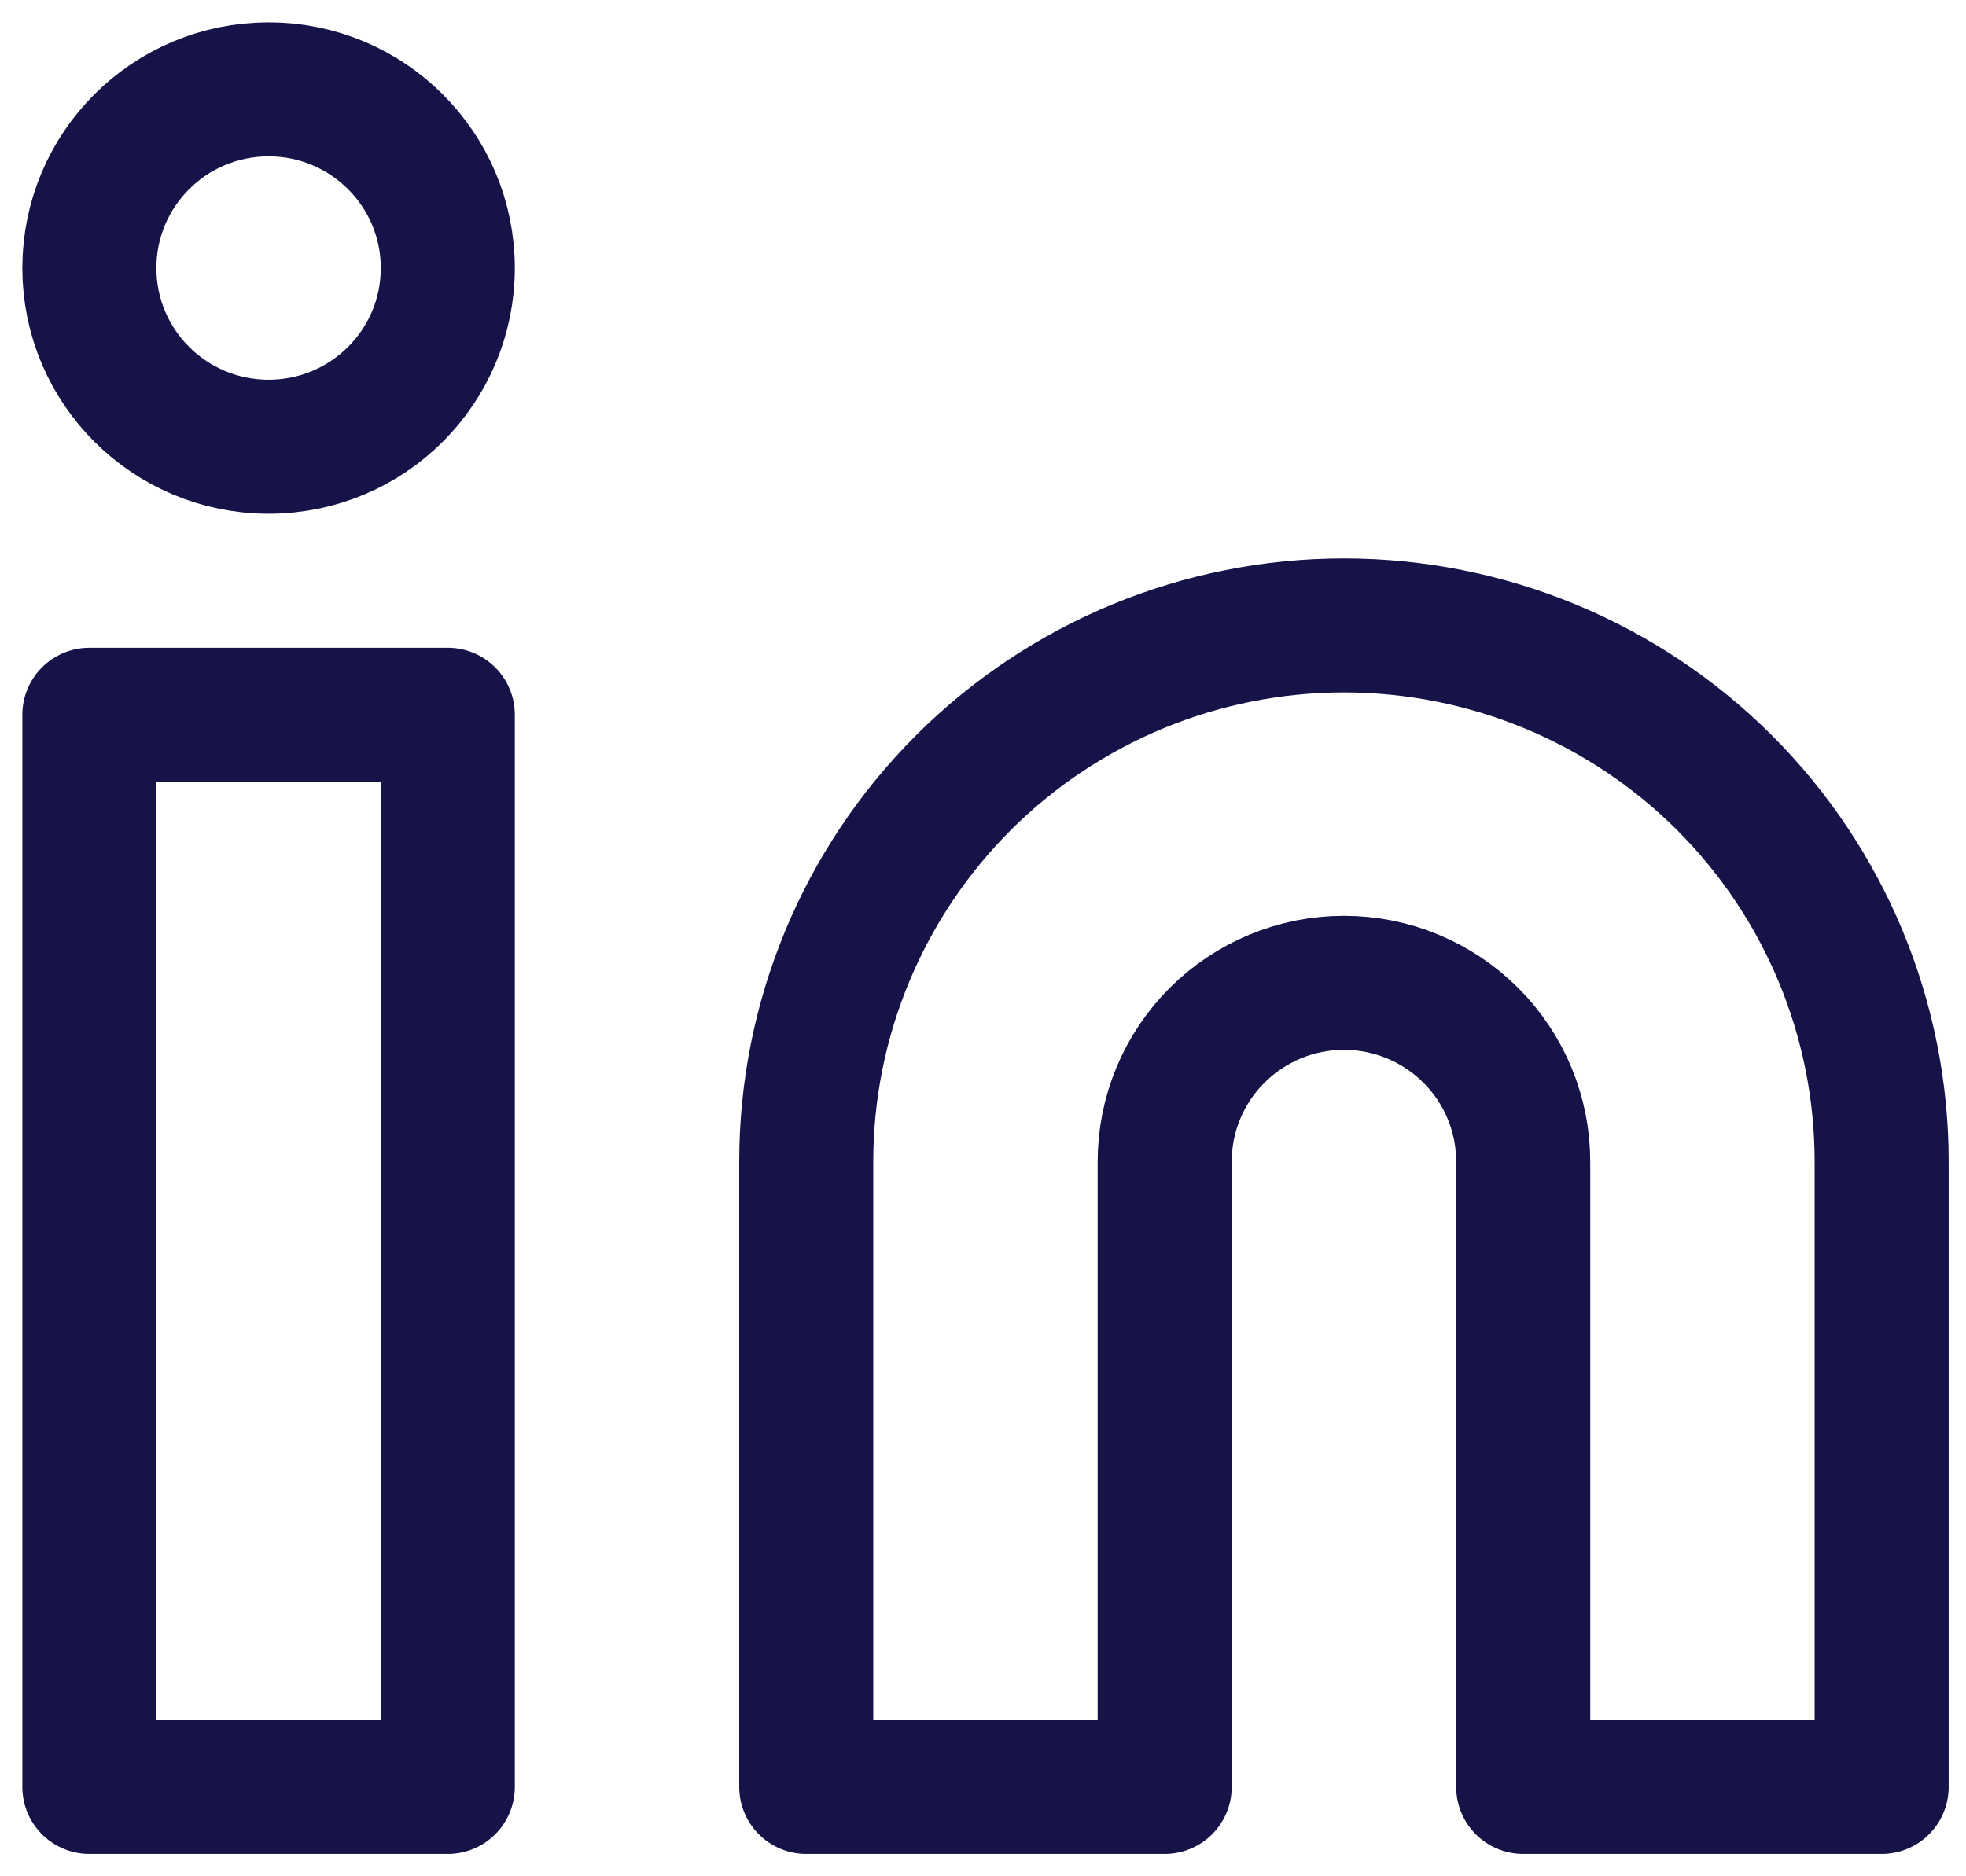
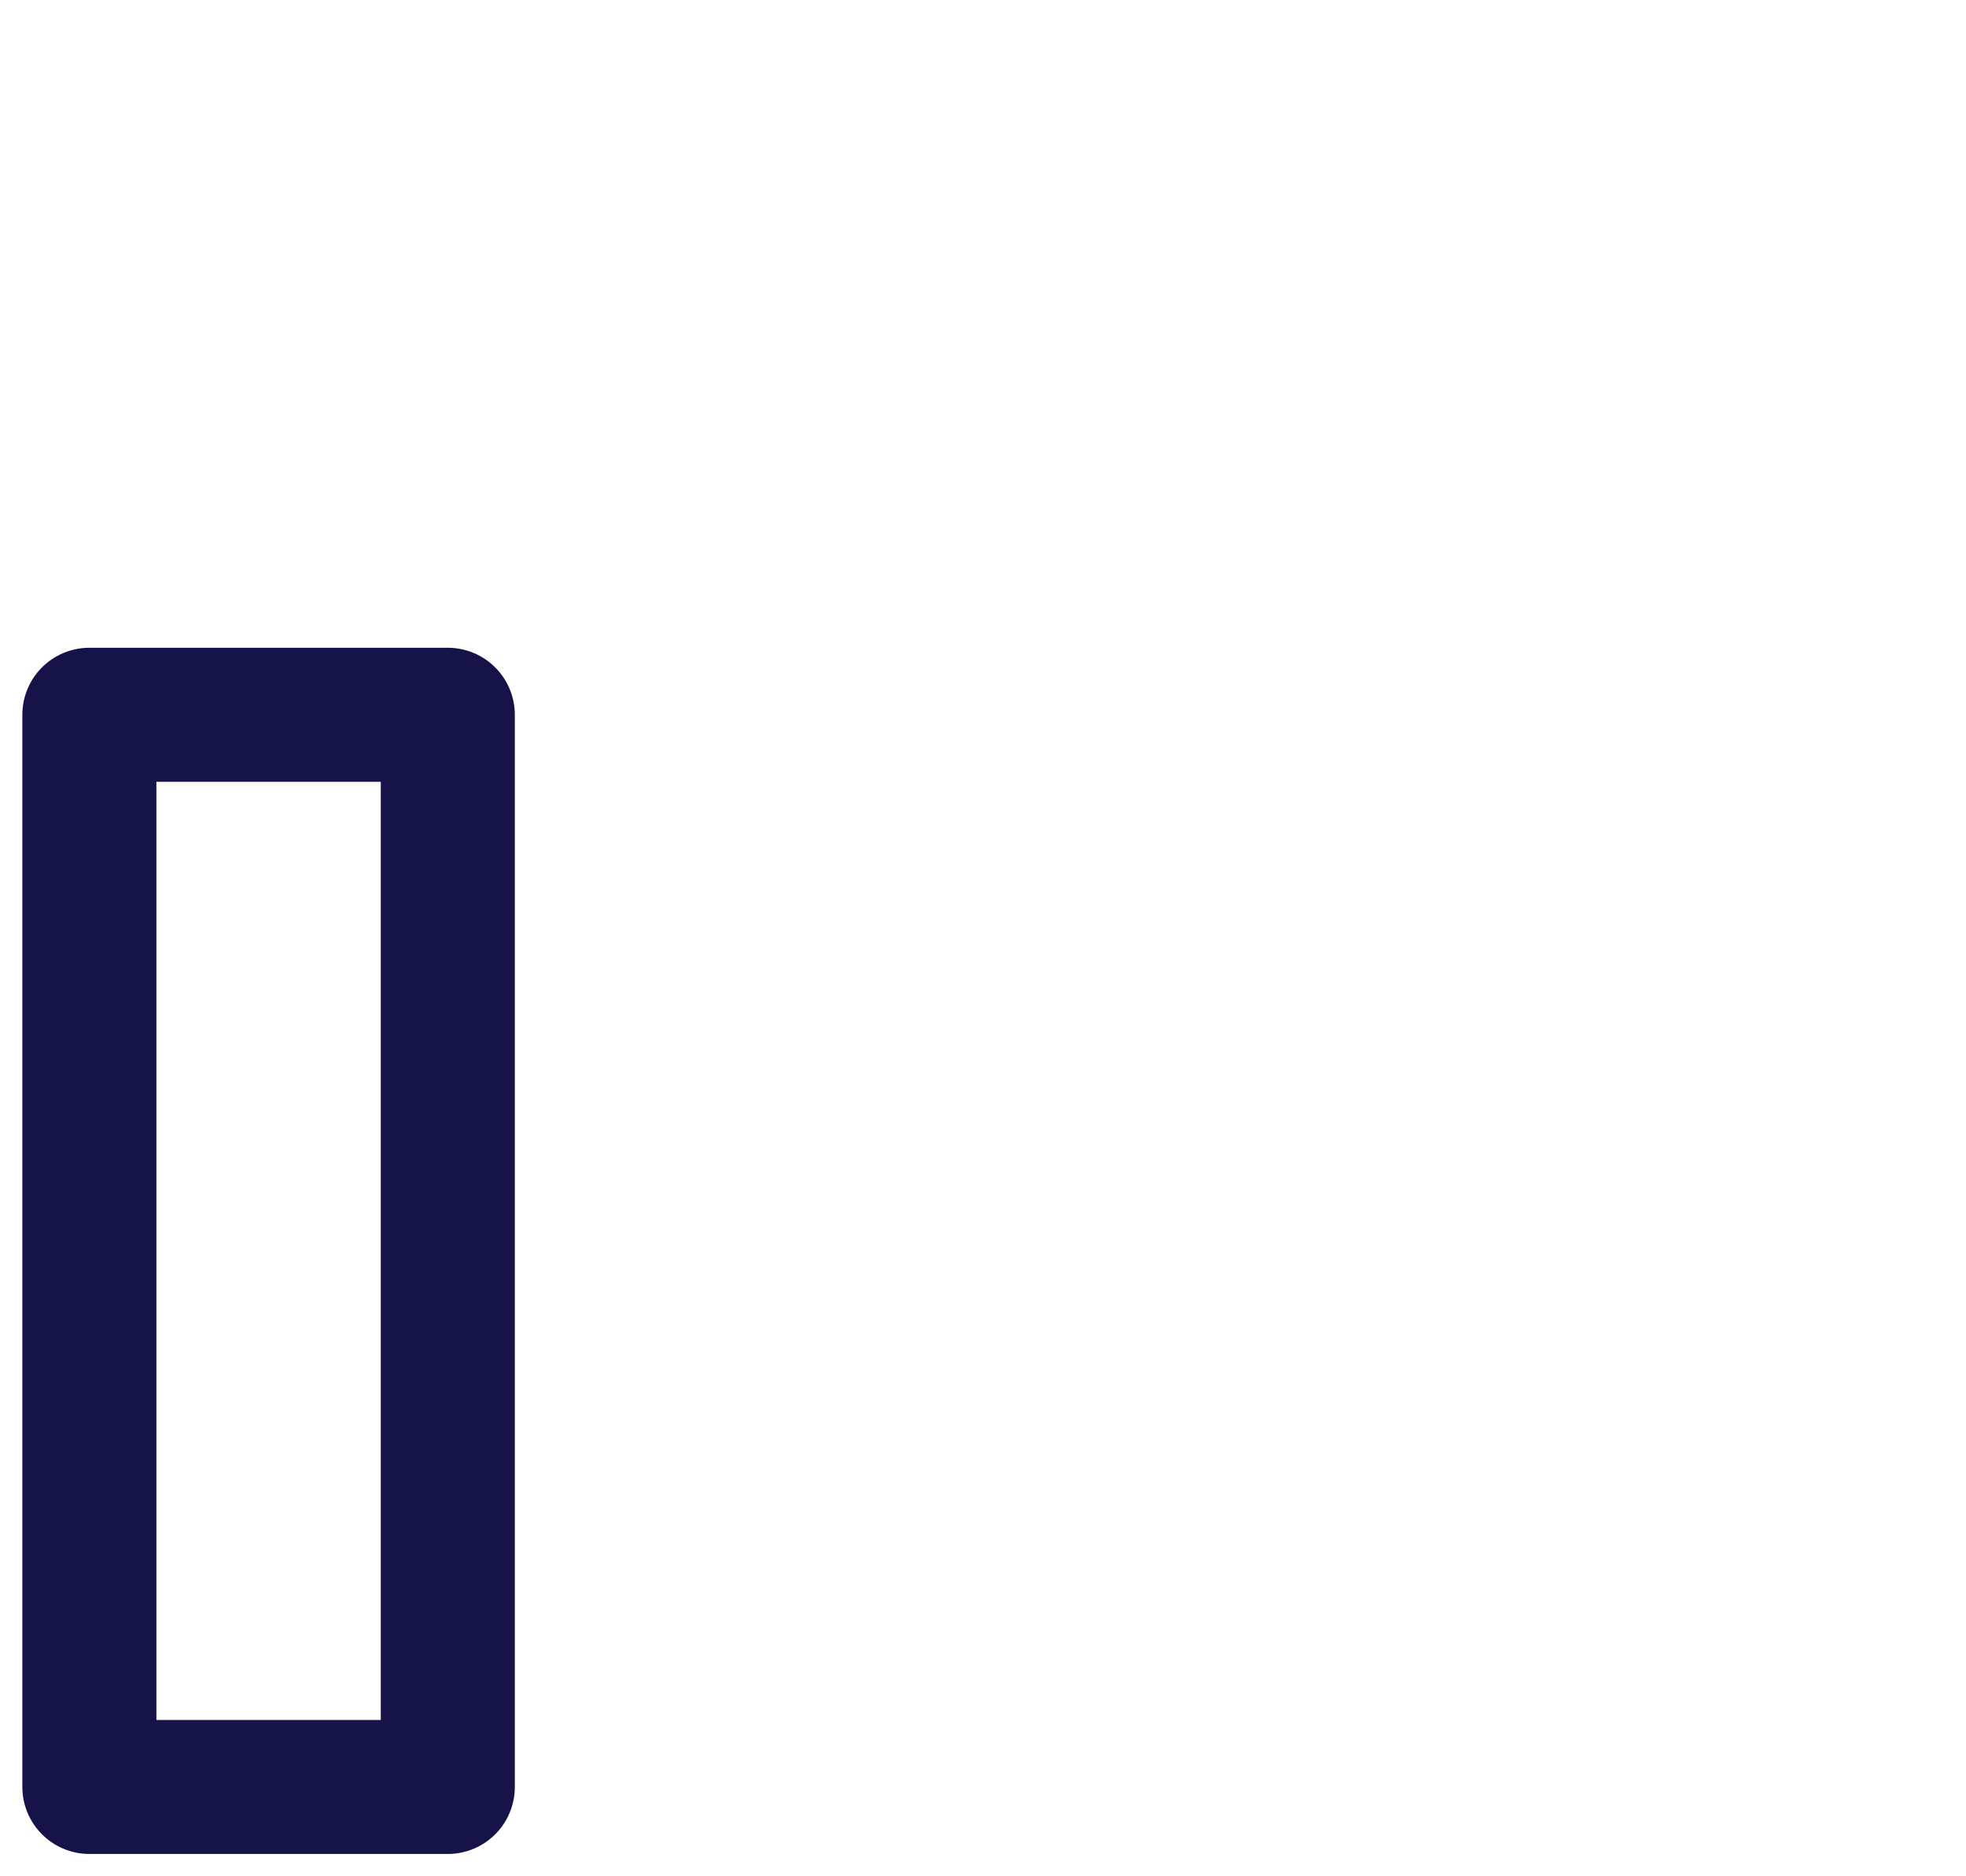
<svg xmlns="http://www.w3.org/2000/svg" width="22" height="21" viewBox="0 0 22 21" fill="none">
-   <path d="M15.039 7C16.635 7 18.165 7.632 19.294 8.757C20.422 9.883 21.056 11.409 21.056 13V20H17.045V13C17.045 12.47 16.833 11.961 16.457 11.586C16.081 11.211 15.571 11 15.039 11C14.507 11 13.997 11.211 13.621 11.586C13.245 11.961 13.033 12.47 13.033 13V20H9.022V13C9.022 11.409 9.656 9.883 10.784 8.757C11.913 7.632 13.443 7 15.039 7Z" stroke="#161348" stroke-width="1.5" stroke-linecap="round" stroke-linejoin="round" />
  <path d="M5.011 8H1V20H5.011V8Z" stroke="#161348" stroke-width="1.5" stroke-linecap="round" stroke-linejoin="round" />
-   <path d="M3.006 5C4.113 5 5.011 4.105 5.011 3C5.011 1.895 4.113 1 3.006 1C1.898 1 1 1.895 1 3C1 4.105 1.898 5 3.006 5Z" stroke="#161348" stroke-width="1.5" stroke-linecap="round" stroke-linejoin="round" />
</svg>